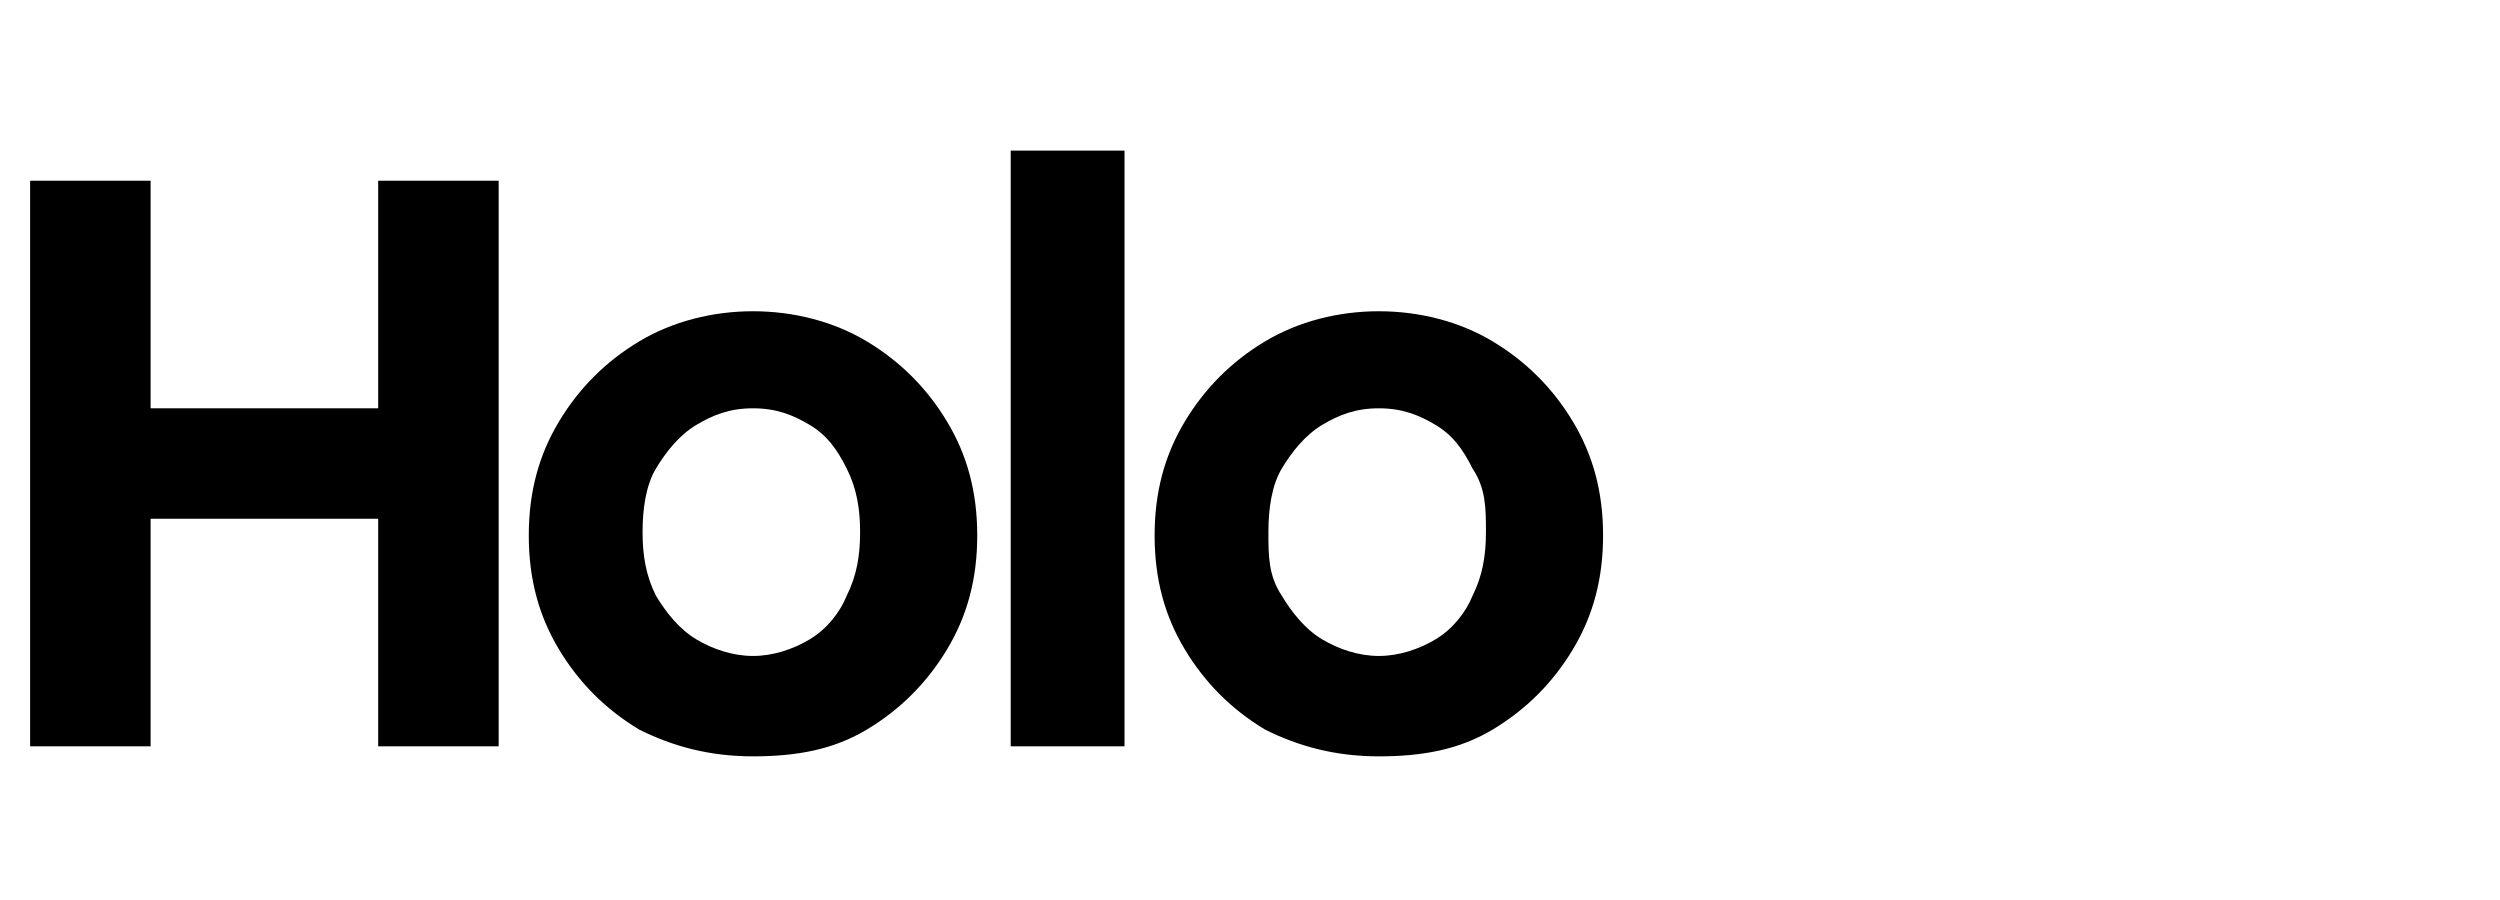
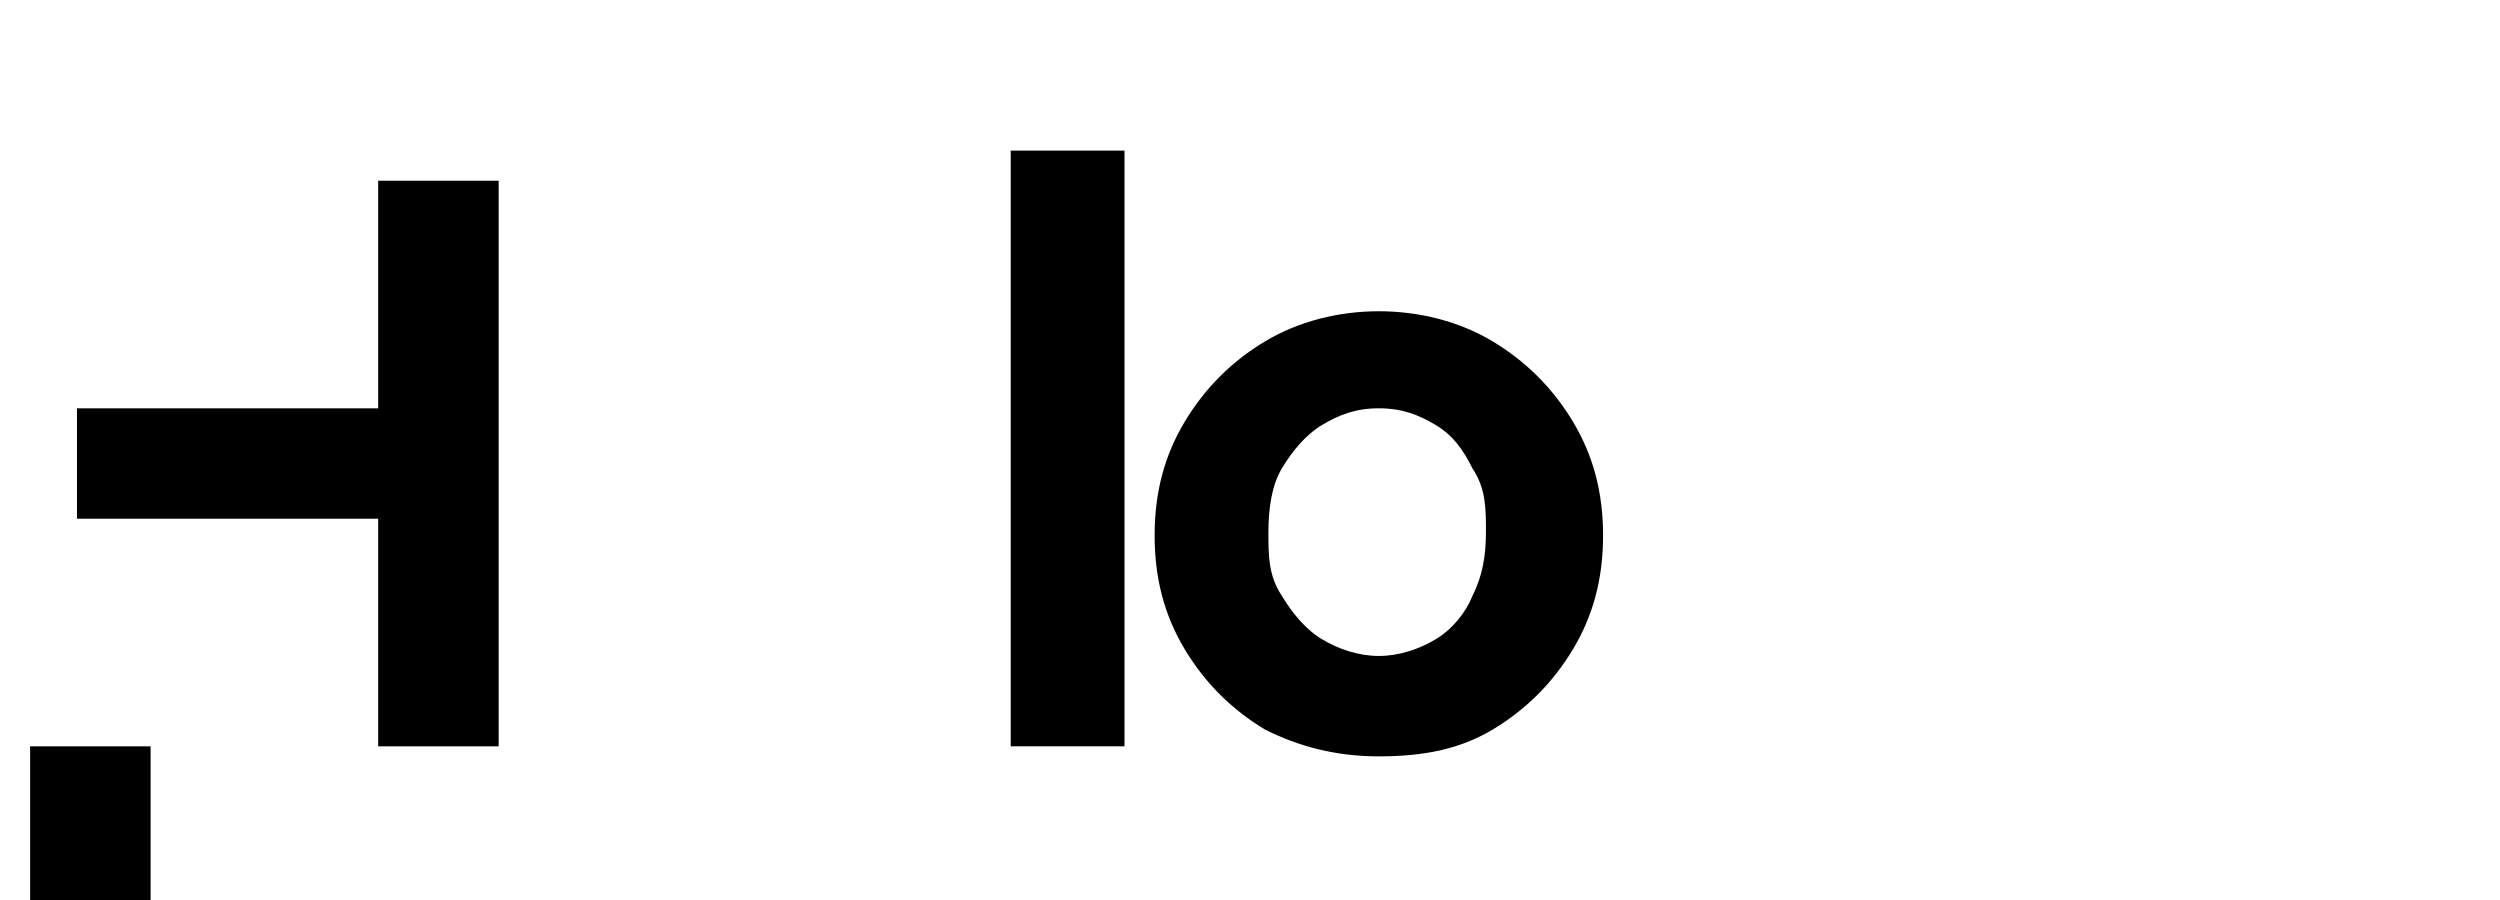
<svg xmlns="http://www.w3.org/2000/svg" version="1.1" viewBox="0 0 74.7 26.9">
  <g>
    <g id="Layer_1">
      <g id="Layer_1-2" data-name="Layer_1">
-         <path d="M11.3,22.3V5.4h3.6v16.9h-3.6ZM.9,22.3V5.4h3.6v16.9H.9ZM2.3,15.5v-3.3h10.9v3.3H2.3Z" />
-         <path d="M22.5,22.6c-1.3,0-2.4-.3-3.4-.8-1-.6-1.8-1.4-2.4-2.4s-.9-2.1-.9-3.4.3-2.4.9-3.4,1.4-1.8,2.4-2.4c1-.6,2.2-.9,3.4-.9s2.4.3,3.4.9c1,.6,1.8,1.4,2.4,2.4s.9,2.1.9,3.4-.3,2.4-.9,3.4c-.6,1-1.4,1.8-2.4,2.4-1,.6-2.1.8-3.4.8ZM22.5,19.6c.6,0,1.2-.2,1.7-.5s.9-.8,1.1-1.3c.3-.6.4-1.2.4-1.9s-.1-1.3-.4-1.9c-.3-.6-.6-1-1.1-1.3s-1-.5-1.7-.5-1.2.2-1.7.5-.9.8-1.2,1.3c-.3.5-.4,1.2-.4,1.9s.1,1.3.4,1.9c.3.5.7,1,1.2,1.3s1.1.5,1.7.5Z" />
+         <path d="M11.3,22.3V5.4h3.6v16.9h-3.6ZM.9,22.3h3.6v16.9H.9ZM2.3,15.5v-3.3h10.9v3.3H2.3Z" />
        <path d="M30.2,22.3V4.5h3.4v17.8h-3.4Z" />
        <path d="M41.2,22.6c-1.3,0-2.4-.3-3.4-.8-1-.6-1.8-1.4-2.4-2.4-.6-1-.9-2.1-.9-3.4s.3-2.4.9-3.4c.6-1,1.4-1.8,2.4-2.4,1-.6,2.2-.9,3.4-.9s2.4.3,3.4.9c1,.6,1.8,1.4,2.4,2.4.6,1,.9,2.1.9,3.4s-.3,2.4-.9,3.4c-.6,1-1.4,1.8-2.4,2.4s-2.1.8-3.4.8ZM41.2,19.6c.6,0,1.2-.2,1.7-.5s.9-.8,1.1-1.3c.3-.6.4-1.2.4-1.9s0-1.3-.4-1.9c-.3-.6-.6-1-1.1-1.3s-1-.5-1.7-.5-1.2.2-1.7.5-.9.8-1.2,1.3-.4,1.2-.4,1.9,0,1.3.4,1.9c.3.5.7,1,1.2,1.3s1.1.5,1.7.5Z" />
      </g>
    </g>
  </g>
</svg>